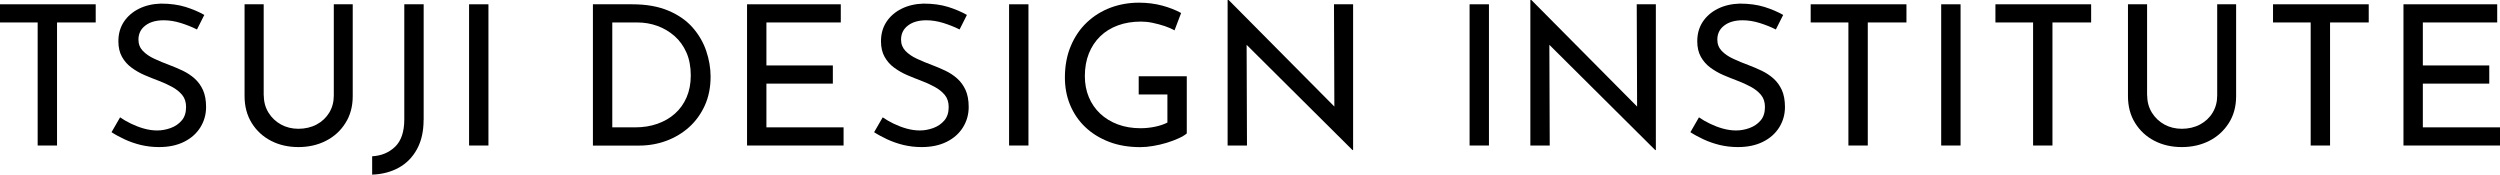
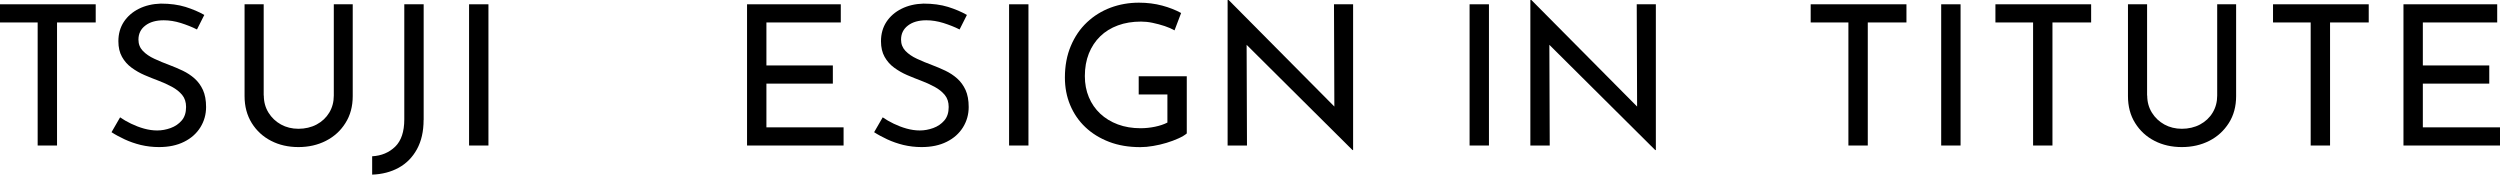
<svg xmlns="http://www.w3.org/2000/svg" fill="none" height="100%" overflow="visible" preserveAspectRatio="none" style="display: block;" viewBox="0 0 544 38" width="100%">
  <g clip-path="url(#clip0_0_312)" id="logo">
    <g id="Group">
      <path d="M0 0.934H20.826V4.887H12.41V31.664H8.195V4.887H0V0.934Z" fill="black" id="Vector" />
      <path d="M42.868 6.417C41.804 5.875 40.629 5.415 39.358 5.009C38.086 4.616 36.843 4.413 35.626 4.413C33.954 4.413 32.614 4.792 31.619 5.564C30.624 6.322 30.126 7.351 30.126 8.623C30.126 9.585 30.444 10.397 31.08 11.074C31.715 11.737 32.559 12.319 33.595 12.793C34.631 13.28 35.723 13.727 36.856 14.147C37.837 14.512 38.805 14.932 39.758 15.379C40.712 15.839 41.569 16.394 42.343 17.084C43.103 17.761 43.711 18.601 44.167 19.589C44.609 20.577 44.844 21.809 44.844 23.285C44.844 24.896 44.429 26.371 43.6 27.711C42.771 29.038 41.596 30.094 40.062 30.852C38.528 31.624 36.704 32.003 34.59 32.003C33.208 32.003 31.881 31.84 30.624 31.543C29.366 31.231 28.205 30.825 27.127 30.324C26.063 29.823 25.096 29.309 24.267 28.767L26.133 25.532C26.823 26.019 27.625 26.48 28.523 26.913C29.422 27.346 30.361 27.711 31.342 27.982C32.324 28.253 33.277 28.388 34.203 28.388C35.184 28.388 36.165 28.212 37.133 27.86C38.1 27.508 38.902 26.967 39.537 26.222C40.173 25.491 40.491 24.503 40.491 23.285C40.491 22.242 40.214 21.362 39.648 20.672C39.081 19.982 38.335 19.386 37.409 18.885C36.483 18.384 35.502 17.937 34.452 17.545C33.471 17.179 32.476 16.773 31.453 16.34C30.444 15.907 29.504 15.365 28.634 14.729C27.763 14.093 27.072 13.307 26.547 12.373C26.022 11.439 25.759 10.302 25.759 8.975C25.759 7.364 26.16 5.957 26.948 4.752C27.749 3.547 28.841 2.599 30.223 1.909C31.605 1.218 33.208 0.839 34.991 0.785C37.022 0.785 38.805 1.029 40.353 1.503C41.9 1.99 43.269 2.572 44.457 3.249L42.854 6.43L42.868 6.417Z" fill="black" id="Vector_2" />
      <path d="M57.406 20.794C57.406 22.188 57.751 23.42 58.428 24.517C59.105 25.613 60.018 26.466 61.137 27.089C62.27 27.711 63.541 28.023 64.951 28.023C66.361 28.023 67.743 27.711 68.903 27.089C70.064 26.466 70.976 25.613 71.64 24.517C72.303 23.42 72.635 22.188 72.635 20.794V0.934H76.753V20.916C76.753 23.149 76.228 25.112 75.164 26.777C74.113 28.456 72.69 29.742 70.907 30.649C69.125 31.556 67.135 32.003 64.937 32.003C62.74 32.003 60.75 31.556 58.995 30.649C57.226 29.742 55.83 28.456 54.78 26.777C53.744 25.099 53.218 23.149 53.218 20.916V0.934H57.378V20.78L57.406 20.794Z" fill="black" id="Vector_3" />
      <path d="M92.175 26.101C92.175 28.591 91.692 30.717 90.724 32.477C89.757 34.237 88.43 35.577 86.758 36.497C85.086 37.418 83.151 37.919 80.982 38V34.006C82.999 33.898 84.671 33.194 85.998 31.908C87.311 30.622 87.974 28.645 87.974 25.979V0.934H92.189V26.101H92.175Z" fill="black" id="Vector_4" />
      <path d="M102.07 0.934H106.285V31.664H102.07V0.934Z" fill="black" id="Vector_5" />
    </g>
    <g id="Group_2">
-       <path d="M129.018 31.664V0.934H137.572C140.668 0.934 143.307 1.408 145.49 2.342C147.674 3.276 149.429 4.508 150.756 6.038C152.082 7.568 153.063 9.26 153.685 11.114C154.307 12.969 154.625 14.824 154.625 16.665C154.625 18.993 154.21 21.078 153.381 22.919C152.552 24.76 151.419 26.331 149.982 27.644C148.531 28.943 146.872 29.945 145.007 30.636C143.141 31.326 141.165 31.678 139.078 31.678H129.004L129.018 31.664ZM133.219 27.711H138.249C139.99 27.711 141.58 27.454 143.044 26.94C144.509 26.425 145.781 25.694 146.859 24.733C147.95 23.772 148.793 22.581 149.401 21.186C150.009 19.778 150.313 18.195 150.313 16.408C150.313 14.512 149.996 12.847 149.36 11.412C148.724 9.977 147.854 8.786 146.762 7.825C145.656 6.864 144.413 6.133 143.031 5.632C141.649 5.131 140.184 4.887 138.65 4.887H133.233V27.711H133.219Z" fill="black" id="Vector_6" />
      <path d="M162.557 0.934H182.955V4.887H166.772V14.242H181.227V18.195H166.772V27.711H183.563V31.664H162.557V0.934Z" fill="black" id="Vector_7" />
      <path d="M208.811 6.417C207.747 5.875 206.572 5.415 205.301 5.009C204.029 4.616 202.786 4.413 201.57 4.413C199.897 4.413 198.557 4.792 197.562 5.564C196.567 6.322 196.069 7.351 196.069 8.623C196.069 9.585 196.387 10.397 197.023 11.074C197.659 11.737 198.502 12.319 199.538 12.793C200.575 13.28 201.666 13.727 202.799 14.147C203.781 14.512 204.748 14.932 205.702 15.379C206.655 15.839 207.512 16.394 208.286 17.084C209.046 17.761 209.654 18.601 210.11 19.589C210.552 20.577 210.787 21.809 210.787 23.285C210.787 24.896 210.372 26.371 209.543 27.711C208.714 29.038 207.54 30.094 206.006 30.852C204.472 31.624 202.647 32.003 200.533 32.003C199.151 32.003 197.824 31.84 196.567 31.543C195.309 31.231 194.149 30.825 193.071 30.324C192.007 29.823 191.039 29.309 190.21 28.767L192.076 25.532C192.767 26.019 193.568 26.48 194.466 26.913C195.365 27.346 196.304 27.711 197.286 27.982C198.267 28.253 199.22 28.388 200.146 28.388C201.127 28.388 202.108 28.212 203.076 27.86C204.043 27.508 204.845 26.967 205.48 26.222C206.116 25.491 206.434 24.503 206.434 23.285C206.434 22.242 206.158 21.362 205.591 20.672C205.024 19.982 204.278 19.386 203.352 18.885C202.426 18.384 201.445 17.937 200.395 17.545C199.414 17.179 198.419 16.773 197.396 16.34C196.387 15.907 195.448 15.365 194.577 14.729C193.706 14.093 193.015 13.307 192.49 12.373C191.965 11.439 191.702 10.302 191.702 8.975C191.702 7.364 192.103 5.957 192.891 4.752C193.692 3.547 194.784 2.599 196.166 1.909C197.548 1.218 199.151 0.839 200.934 0.785C202.965 0.785 204.748 1.029 206.296 1.503C207.844 1.99 209.212 2.572 210.4 3.249L208.797 6.43L208.811 6.417Z" fill="black" id="Vector_8" />
      <path d="M219.576 0.934H223.791V31.664H219.576V0.934Z" fill="black" id="Vector_9" />
      <path d="M258.243 29.038C257.814 29.404 257.206 29.769 256.419 30.121C255.645 30.473 254.774 30.798 253.834 31.082C252.895 31.367 251.927 31.597 250.932 31.759C249.937 31.935 248.998 32.016 248.127 32.016C245.612 32.016 243.346 31.637 241.342 30.866C239.338 30.094 237.61 29.038 236.173 27.671C234.736 26.317 233.644 24.706 232.87 22.865C232.097 21.024 231.723 19.02 231.723 16.868C231.723 14.323 232.152 12.035 233.009 10.004C233.865 7.974 235.026 6.268 236.519 4.86C238.011 3.452 239.725 2.396 241.66 1.665C243.594 0.948 245.653 0.582 247.823 0.582C249.647 0.582 251.333 0.799 252.895 1.218C254.456 1.638 255.824 2.18 257.013 2.829L255.576 6.606C254.995 6.268 254.277 5.957 253.434 5.672C252.577 5.388 251.706 5.158 250.808 4.968C249.91 4.779 249.067 4.698 248.293 4.698C246.441 4.698 244.769 4.968 243.263 5.523C241.756 6.078 240.471 6.864 239.407 7.906C238.343 8.935 237.514 10.194 236.933 11.642C236.353 13.104 236.063 14.742 236.063 16.556C236.063 18.235 236.353 19.765 236.933 21.146C237.514 22.54 238.343 23.731 239.407 24.733C240.471 25.735 241.756 26.52 243.249 27.075C244.741 27.63 246.386 27.901 248.168 27.901C249.233 27.901 250.297 27.793 251.333 27.576C252.37 27.36 253.268 27.062 254.028 26.669V20.55H247.782V16.597H258.243V29.011V29.038Z" fill="black" id="Vector_10" />
      <path d="M294.298 32.653L270.045 8.542L271.261 8.84L271.344 31.664H267.129V0H267.35L291.354 24.192L290.359 23.975L290.276 0.934H294.436V32.653H294.311H294.298Z" fill="black" id="Vector_11" />
    </g>
    <g id="Group_3">
      <path d="M319.781 0.934H323.995V31.664H319.781V0.934Z" fill="black" id="Vector_12" />
      <path d="M360.175 32.653L335.922 8.542L337.138 8.84L337.221 31.664H333.006V0H333.227L357.231 24.192L356.236 23.975L356.153 0.934H360.313V32.653H360.188H360.175Z" fill="black" id="Vector_13" />
-       <path d="M386.431 6.417C385.367 5.875 384.193 5.415 382.921 5.009C381.65 4.616 380.406 4.413 379.19 4.413C377.518 4.413 376.177 4.792 375.182 5.564C374.187 6.322 373.69 7.351 373.69 8.623C373.69 9.585 374.008 10.397 374.643 11.074C375.279 11.737 376.122 12.319 377.159 12.793C378.195 13.28 379.287 13.727 380.42 14.147C381.401 14.512 382.369 14.932 383.322 15.379C384.276 15.839 385.132 16.394 385.906 17.084C386.666 17.761 387.274 18.601 387.73 19.589C388.173 20.577 388.408 21.809 388.408 23.285C388.408 24.896 387.993 26.371 387.164 27.711C386.335 29.038 385.16 30.094 383.626 30.852C382.092 31.624 380.268 32.003 378.154 32.003C376.772 32.003 375.445 31.84 374.187 31.543C372.93 31.231 371.769 30.825 370.691 30.324C369.627 29.823 368.66 29.309 367.831 28.767L369.696 25.532C370.387 26.019 371.189 26.48 372.087 26.913C372.985 27.346 373.925 27.711 374.906 27.982C375.887 28.253 376.841 28.388 377.767 28.388C378.748 28.388 379.729 28.212 380.696 27.86C381.664 27.508 382.465 26.967 383.101 26.222C383.737 25.491 384.054 24.503 384.054 23.285C384.054 22.242 383.778 21.362 383.211 20.672C382.645 19.982 381.899 19.386 380.973 18.885C380.047 18.384 379.066 17.937 378.015 17.545C377.034 17.179 376.039 16.773 375.017 16.34C374.008 15.907 373.068 15.365 372.197 14.729C371.327 14.093 370.636 13.307 370.111 12.373C369.586 11.439 369.323 10.302 369.323 8.975C369.323 7.364 369.724 5.957 370.511 4.752C371.313 3.547 372.405 2.599 373.787 1.909C375.169 1.218 376.772 0.839 378.554 0.785C380.586 0.785 382.369 1.029 383.916 1.503C385.464 1.99 386.832 2.572 388.021 3.249L386.418 6.43L386.431 6.417Z" fill="black" id="Vector_14" />
      <path d="M394.018 0.934H414.844V4.887H406.428V31.664H402.213V4.887H394.004V0.934H394.018Z" fill="black" id="Vector_15" />
      <path d="M422.403 0.934H426.618V31.664H422.403V0.934Z" fill="black" id="Vector_16" />
      <path d="M434.205 0.934H455.031V4.887H446.615V31.664H442.4V4.887H434.205V0.934Z" fill="black" id="Vector_17" />
      <path d="M467.233 20.794C467.233 22.188 467.579 23.42 468.256 24.517C468.933 25.613 469.845 26.466 470.965 27.089C472.098 27.711 473.369 28.023 474.779 28.023C476.188 28.023 477.57 27.711 478.731 27.089C479.892 26.466 480.804 25.613 481.467 24.517C482.131 23.42 482.462 22.188 482.462 20.794V0.934H486.58V20.916C486.58 23.149 486.055 25.112 484.991 26.777C483.927 28.442 482.518 29.742 480.735 30.649C478.952 31.556 476.962 32.003 474.765 32.003C472.568 32.003 470.578 31.556 468.823 30.649C467.054 29.742 465.658 28.456 464.608 26.777C463.557 25.099 463.046 23.149 463.046 20.916V0.934H467.206V20.78L467.233 20.794Z" fill="black" id="Vector_18" />
      <path d="M494.61 0.934H515.435V4.887H507.019V31.664H502.804V4.887H494.61V0.934Z" fill="black" id="Vector_19" />
      <path d="M522.995 0.934H543.392V4.887H527.209V14.242H541.665V18.195H527.209V27.711H544V31.664H522.995V0.934Z" fill="black" id="Vector_20" />
    </g>
  </g>
  <defs>
    <clipPath id="clip0_0_312">
      <rect fill="white" height="38" width="544" />
    </clipPath>
  </defs>
</svg>